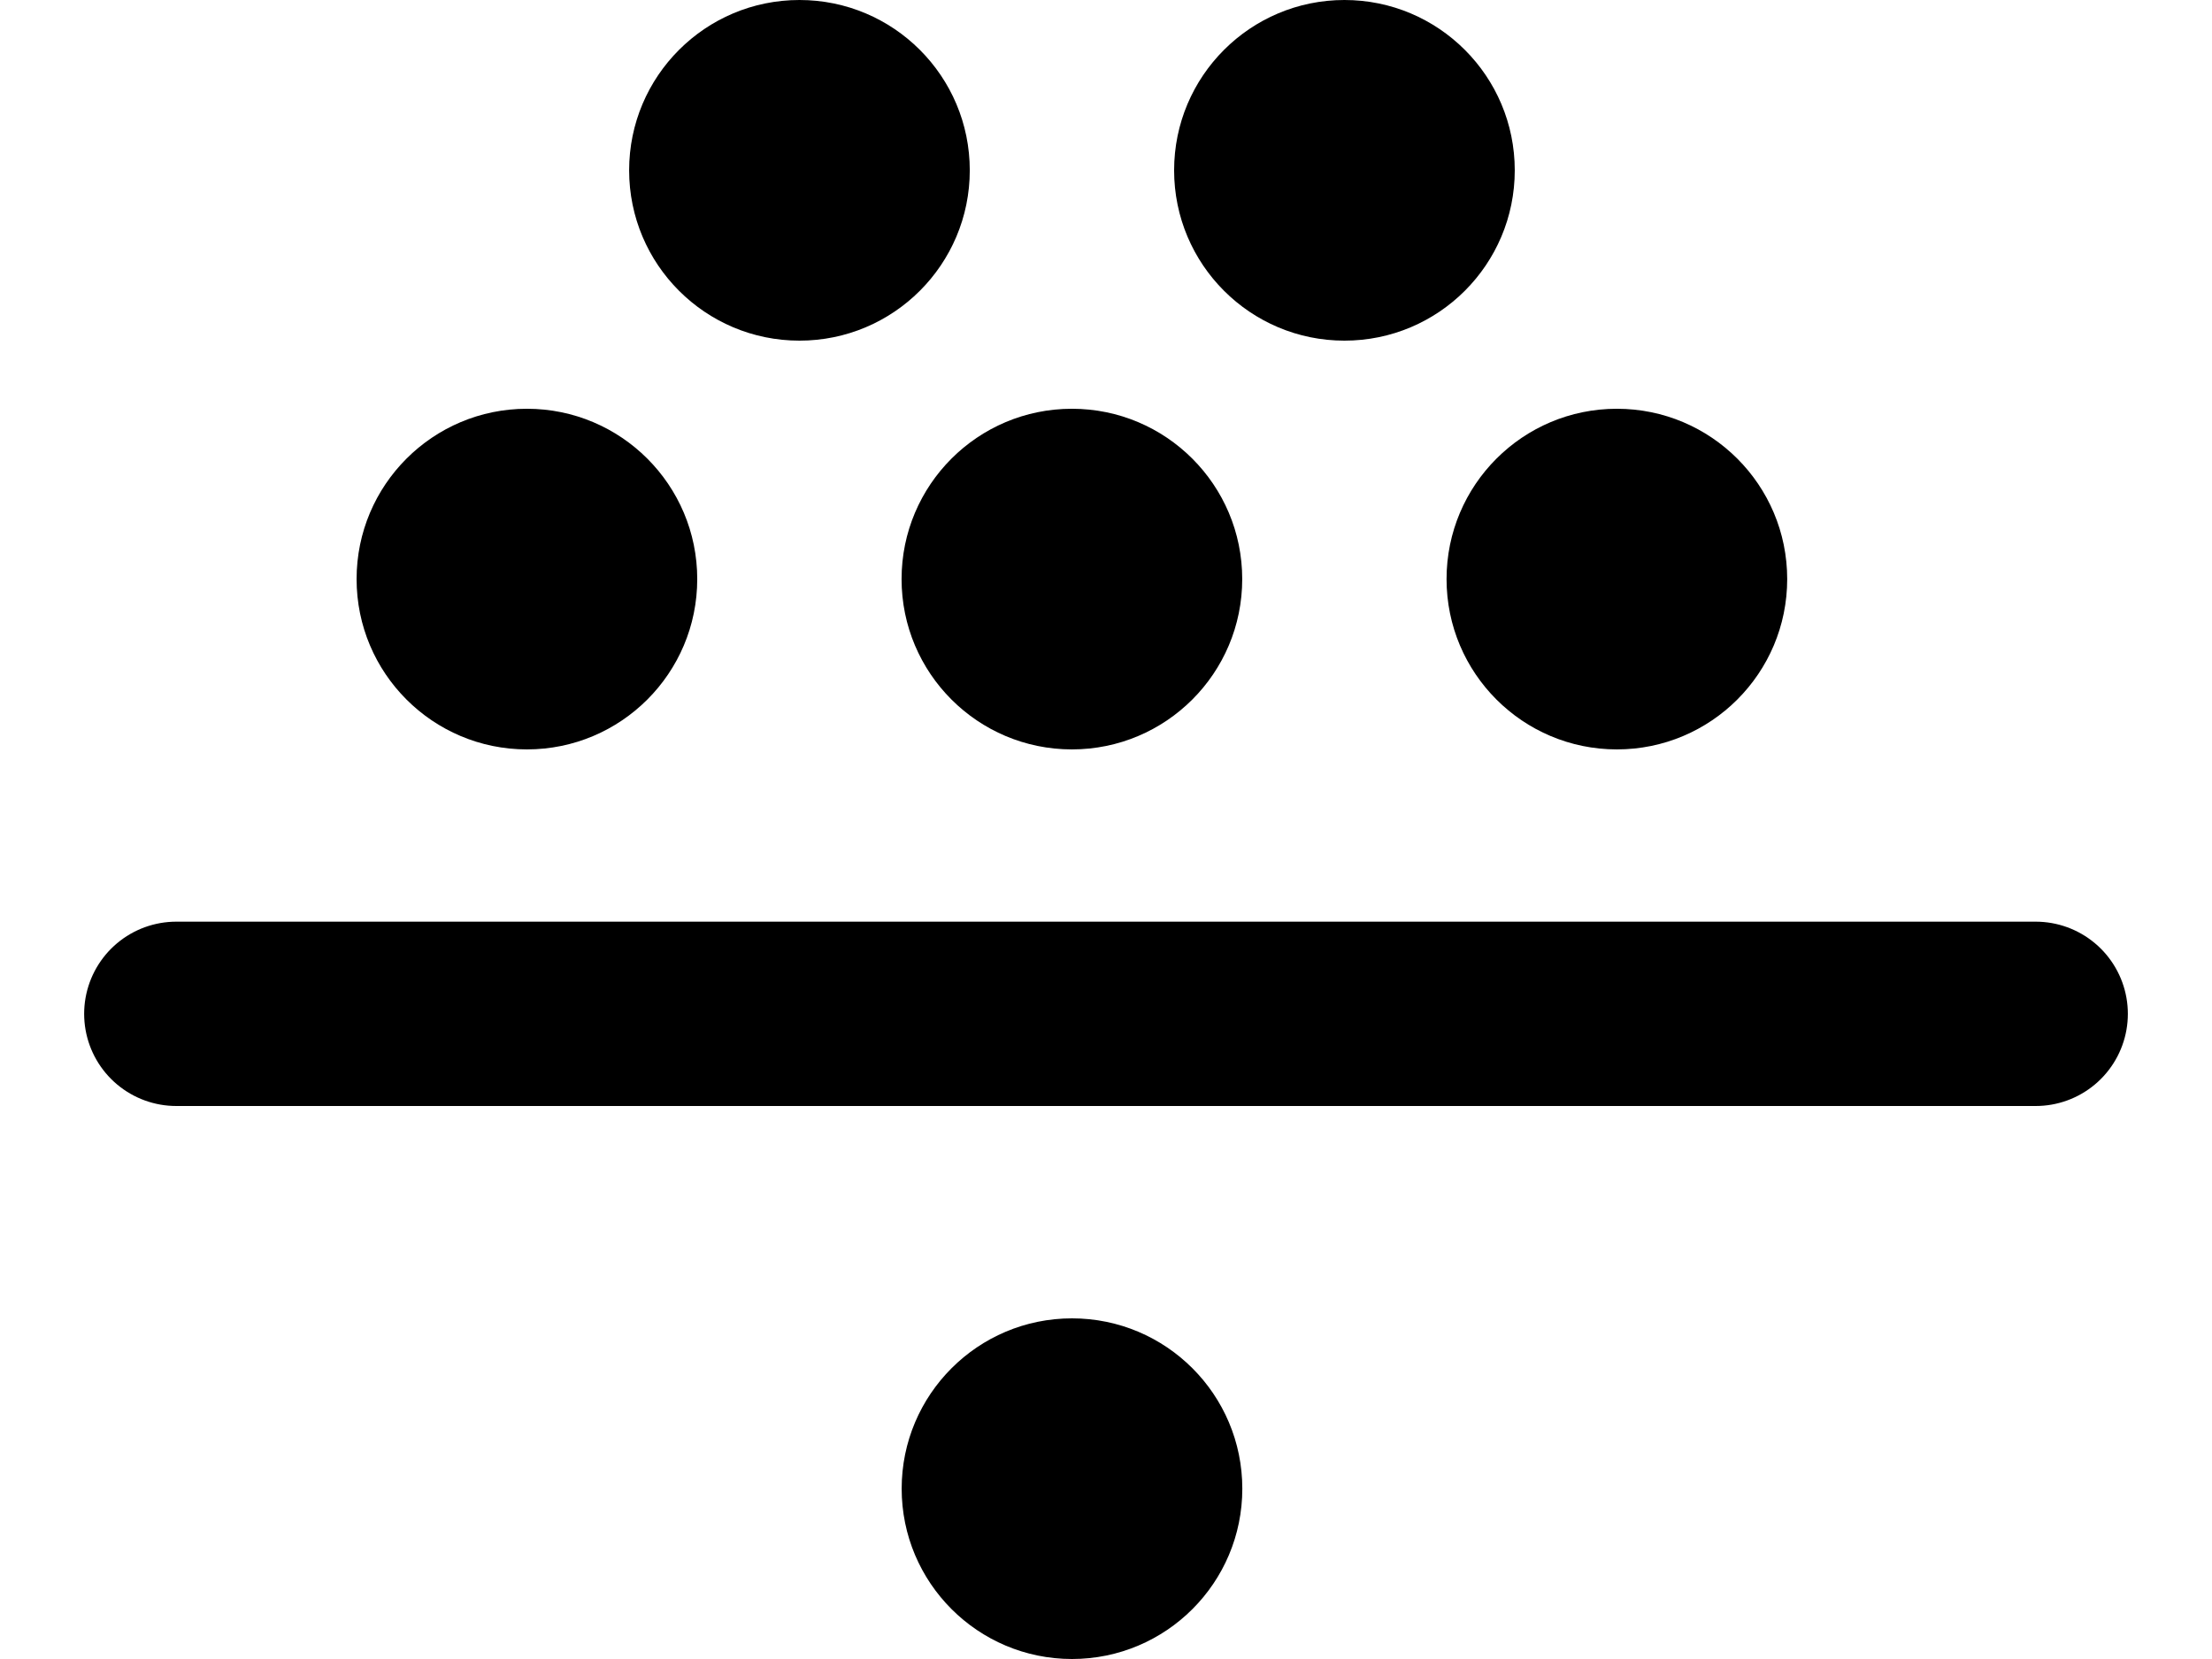
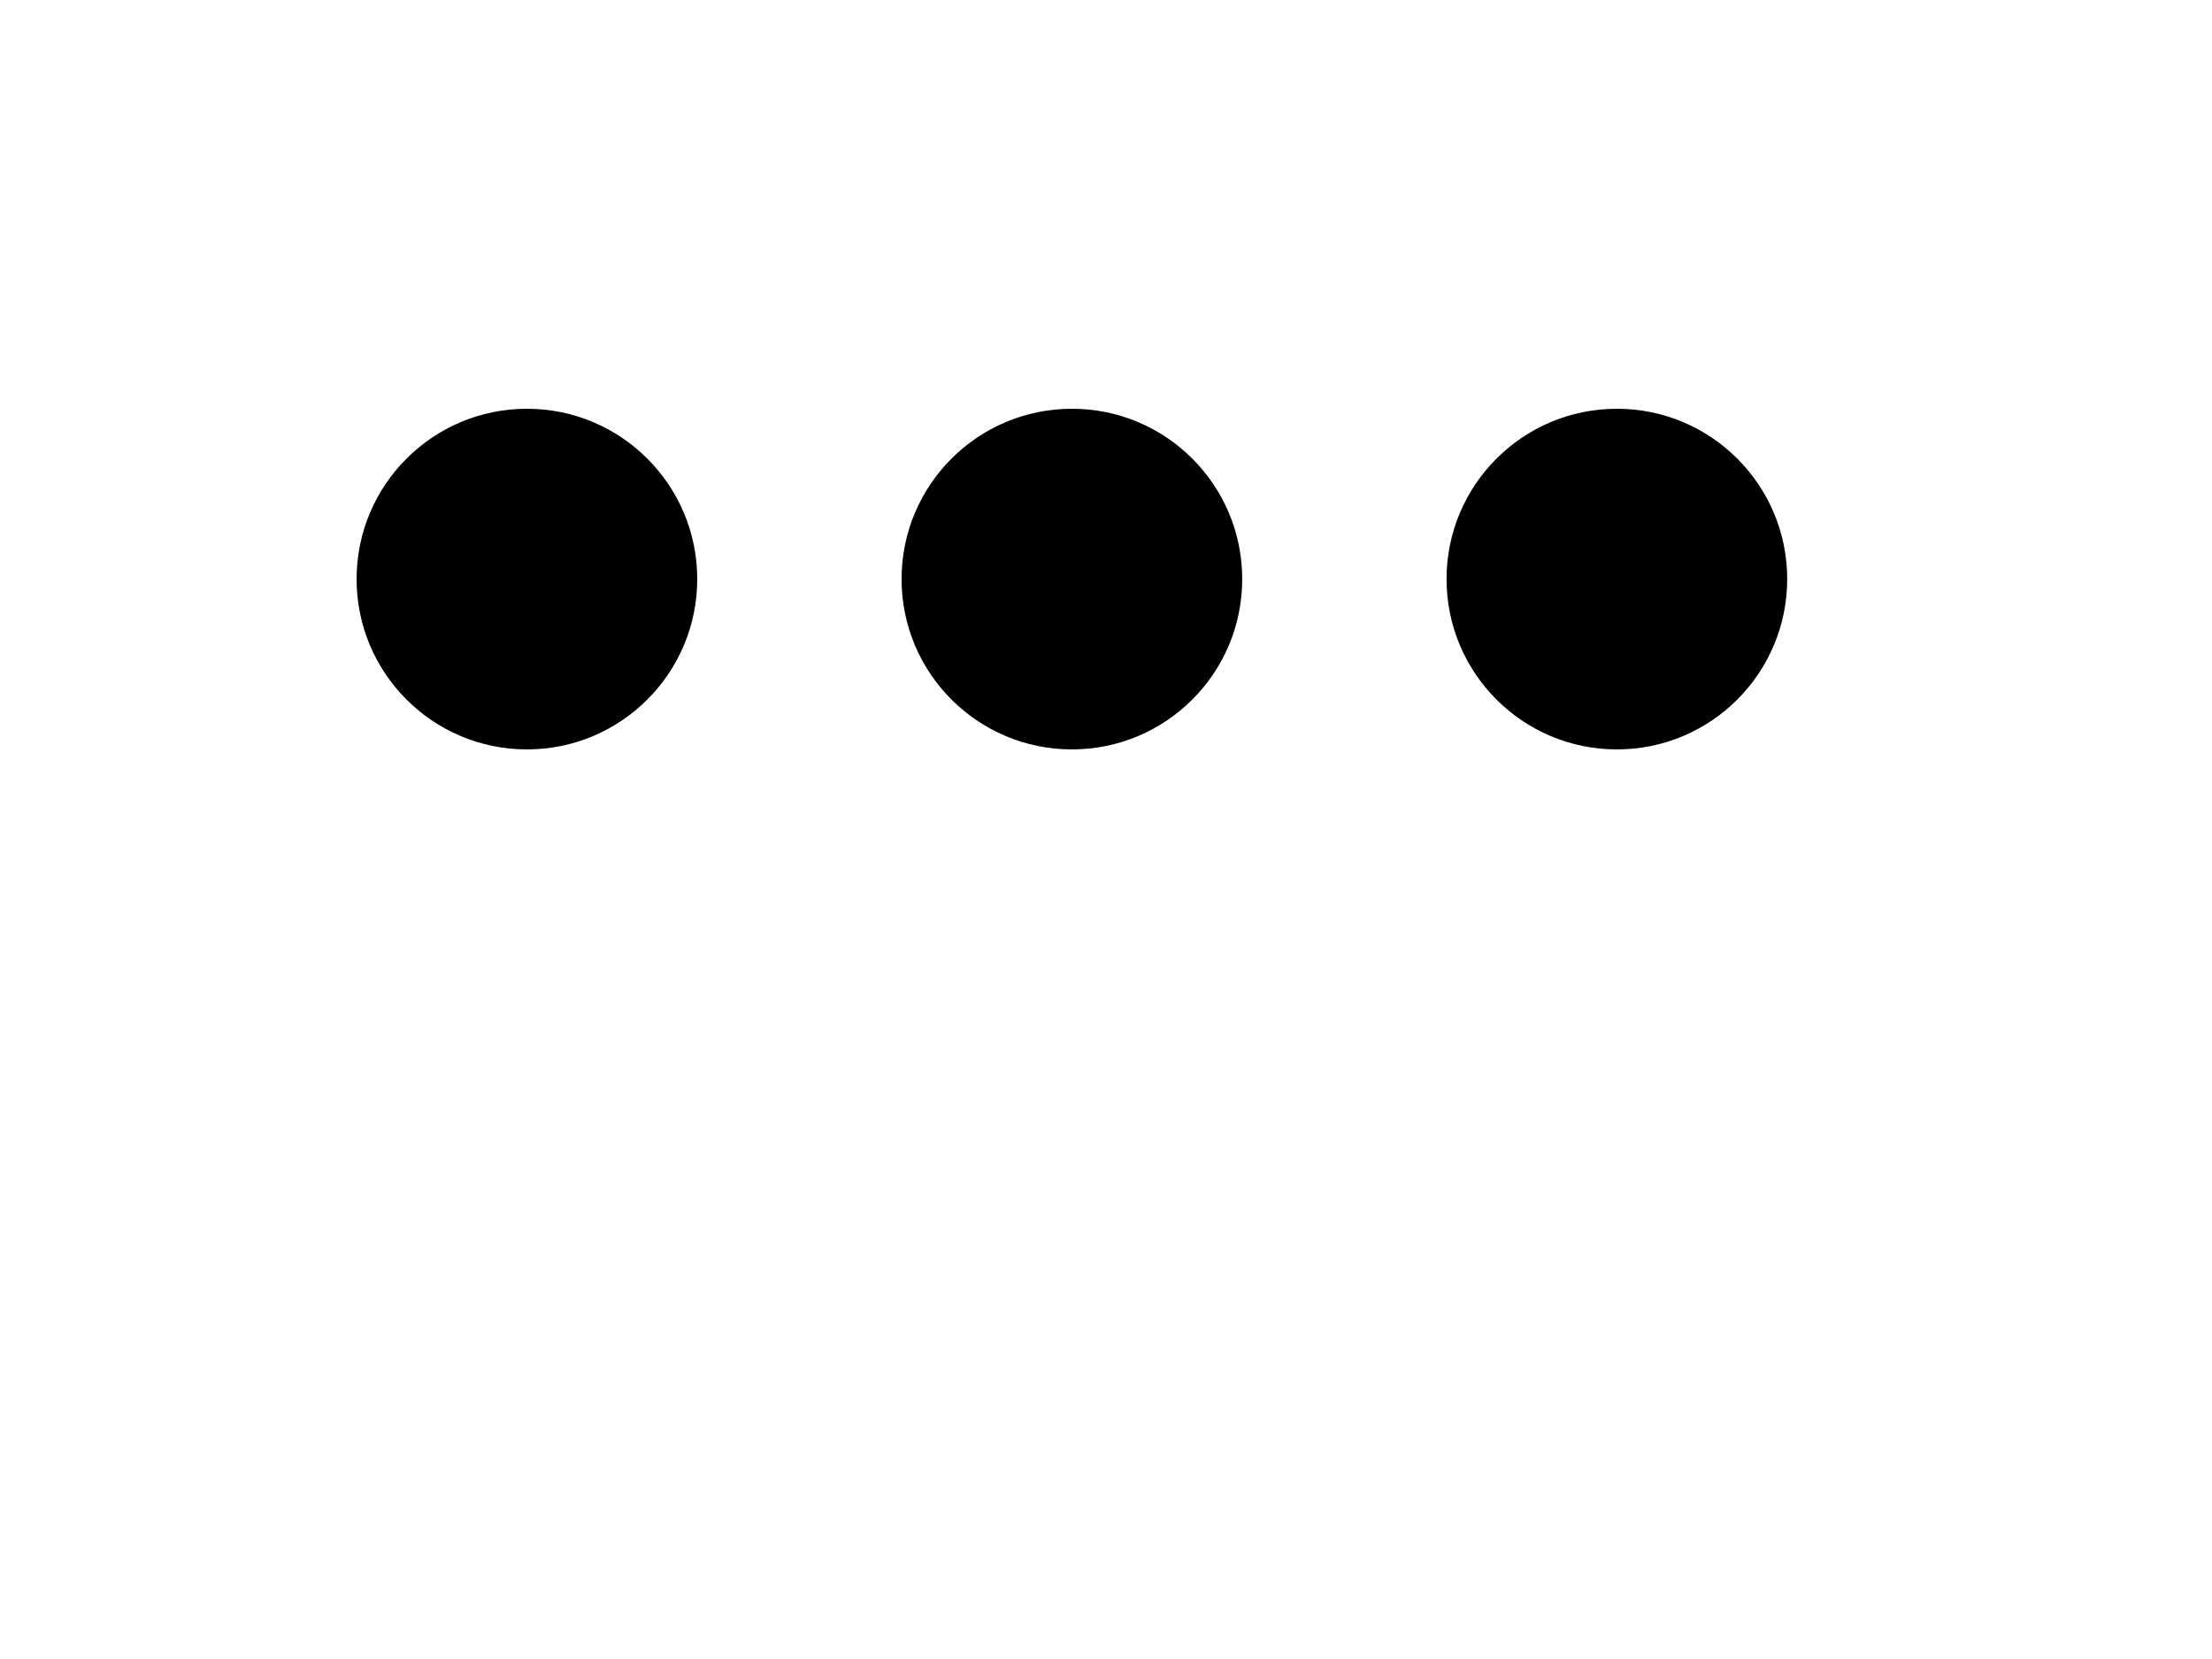
<svg xmlns="http://www.w3.org/2000/svg" width="24" height="18" viewBox="0 0 24 18" fill="none">
-   <circle cx="8.674" cy="1.848" r="1.848" fill="black" />
  <circle cx="5.717" cy="6.283" r="1.848" fill="black" />
  <circle cx="17.543" cy="6.283" r="1.848" fill="black" />
-   <circle cx="14.587" cy="1.848" r="1.848" fill="black" />
  <circle cx="11.63" cy="6.283" r="1.848" fill="black" />
-   <circle cx="11.631" cy="16.152" r="1.848" fill="black" />
-   <line x1="1.913" y1="11" x2="22.087" y2="11" stroke="black" stroke-width="2" stroke-linecap="round" />
</svg>